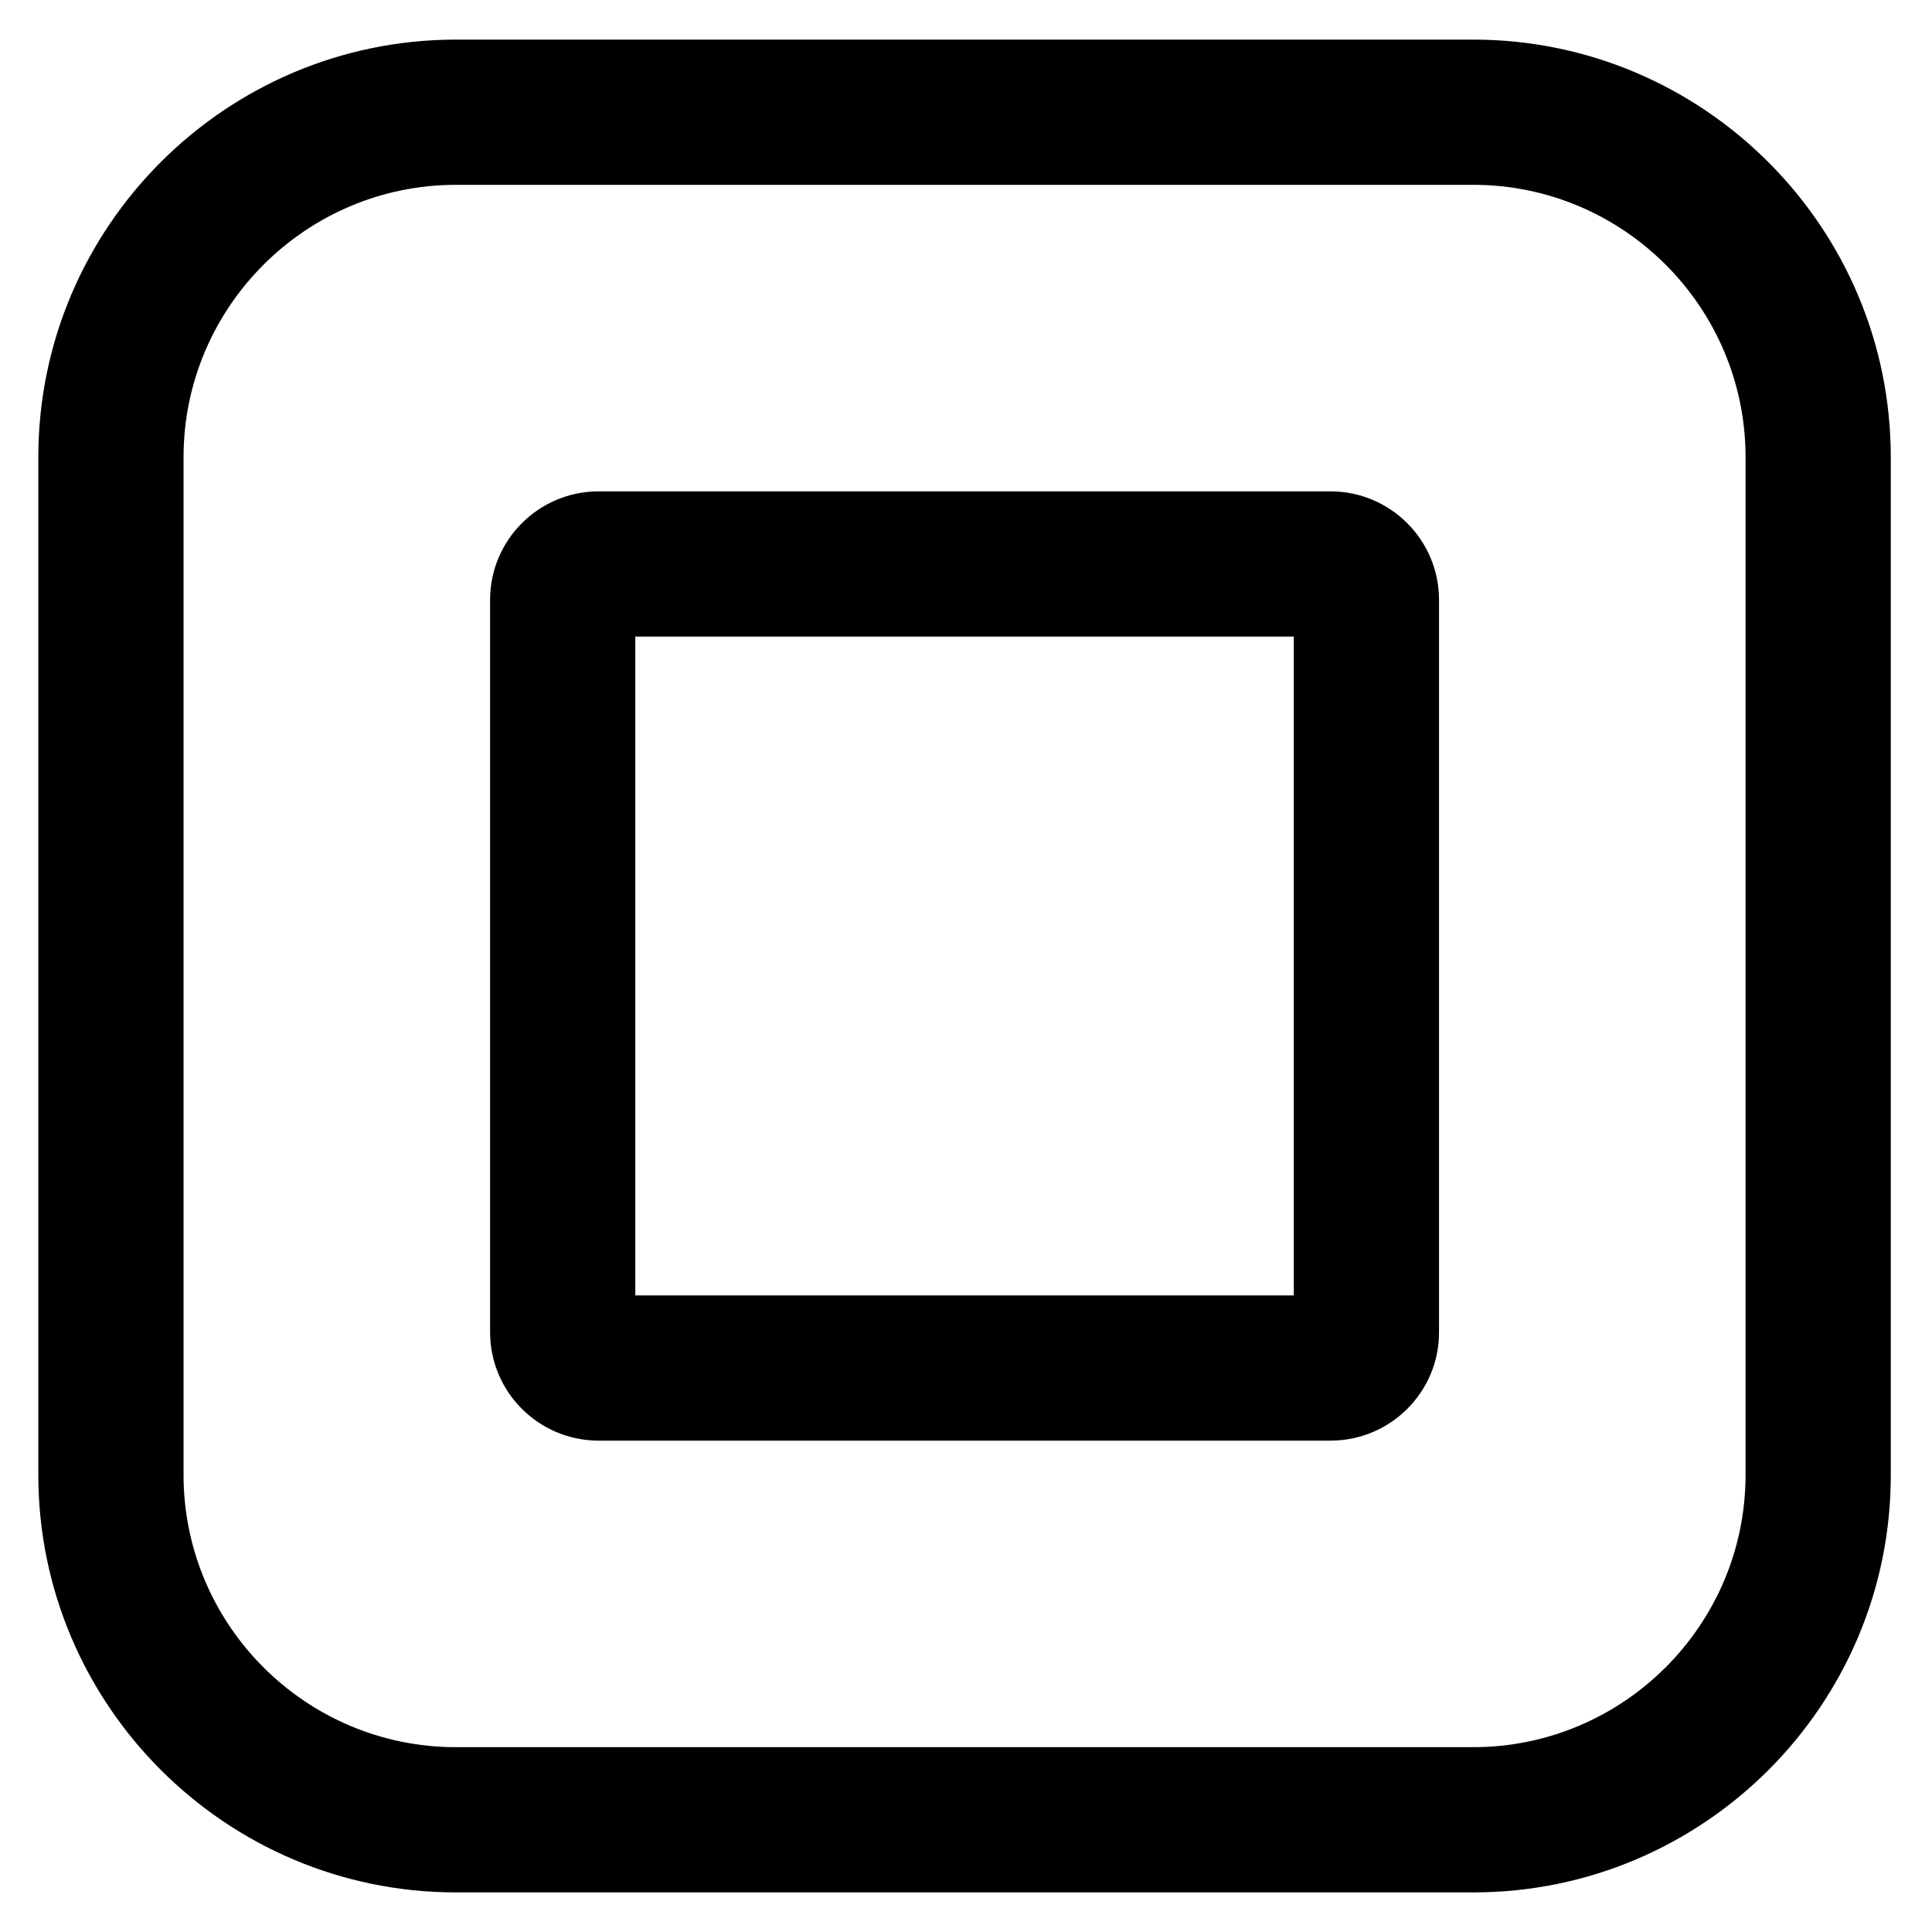
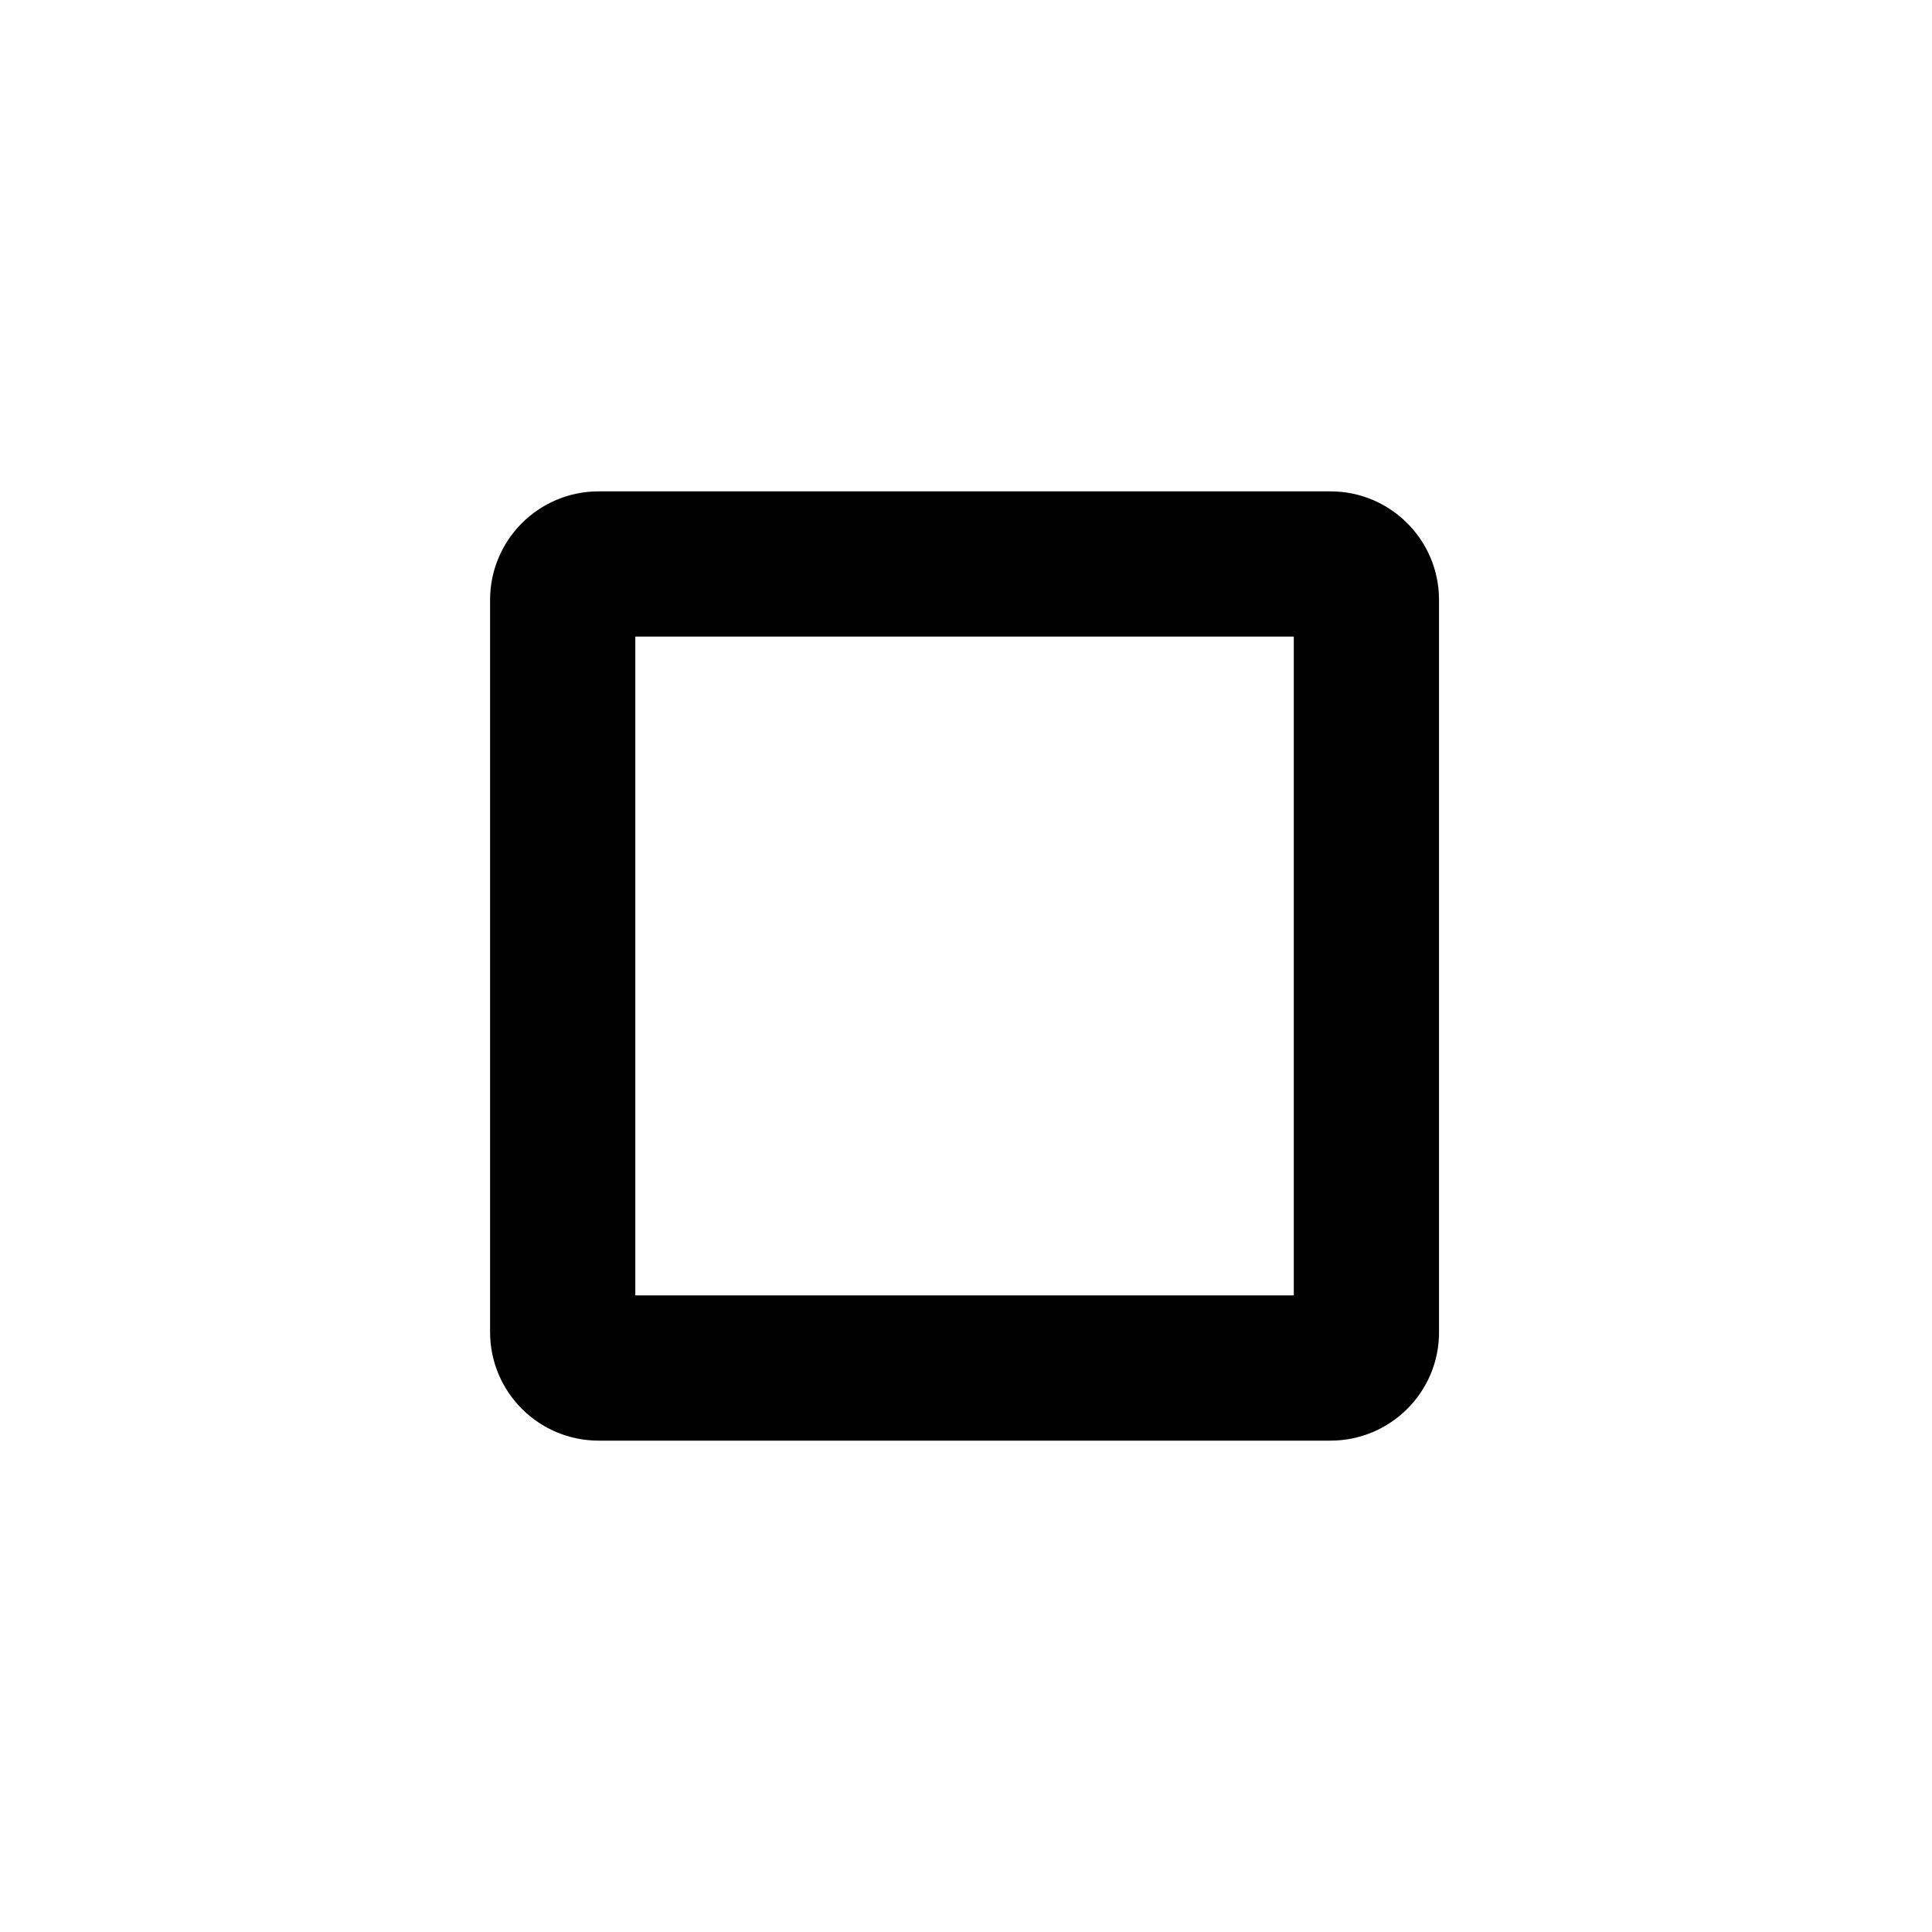
<svg xmlns="http://www.w3.org/2000/svg" version="1.1" id="Layer_1" x="0px" y="0px" viewBox="0 0 600 600" style="enable-background:new 0 0 600 600;" xml:space="preserve">
  <g>
-     <path d="M457.6,587.7H141.6c-71.5,0-129.7-58.2-129.7-129.7V142c0-71.5,58.2-129.7,129.7-129.7h315.9   c71.5,0,129.7,58.2,129.7,129.7V458C587.3,529.5,529.1,587.7,457.6,587.7z M141.6,57.4C95,57.4,57,95.4,57,142V458   c0,46.6,37.9,84.6,84.6,84.6h315.9c46.6,0,84.6-37.9,84.6-84.6V142c0-46.6-37.9-84.6-84.6-84.6H141.6z" />
-   </g>
+     </g>
  <g>
    <g>
      <path d="M413.2,447.4H185.9c-18.6,0-33.7-15.1-33.7-33.7V186.3c0-18.6,15.1-33.7,33.7-33.7h227.3c18.6,0,33.7,15.1,33.7,33.7    v227.3C447,432.3,431.8,447.4,413.2,447.4z M197.3,402.3h204.5V197.7H197.3V402.3z" />
    </g>
  </g>
</svg>